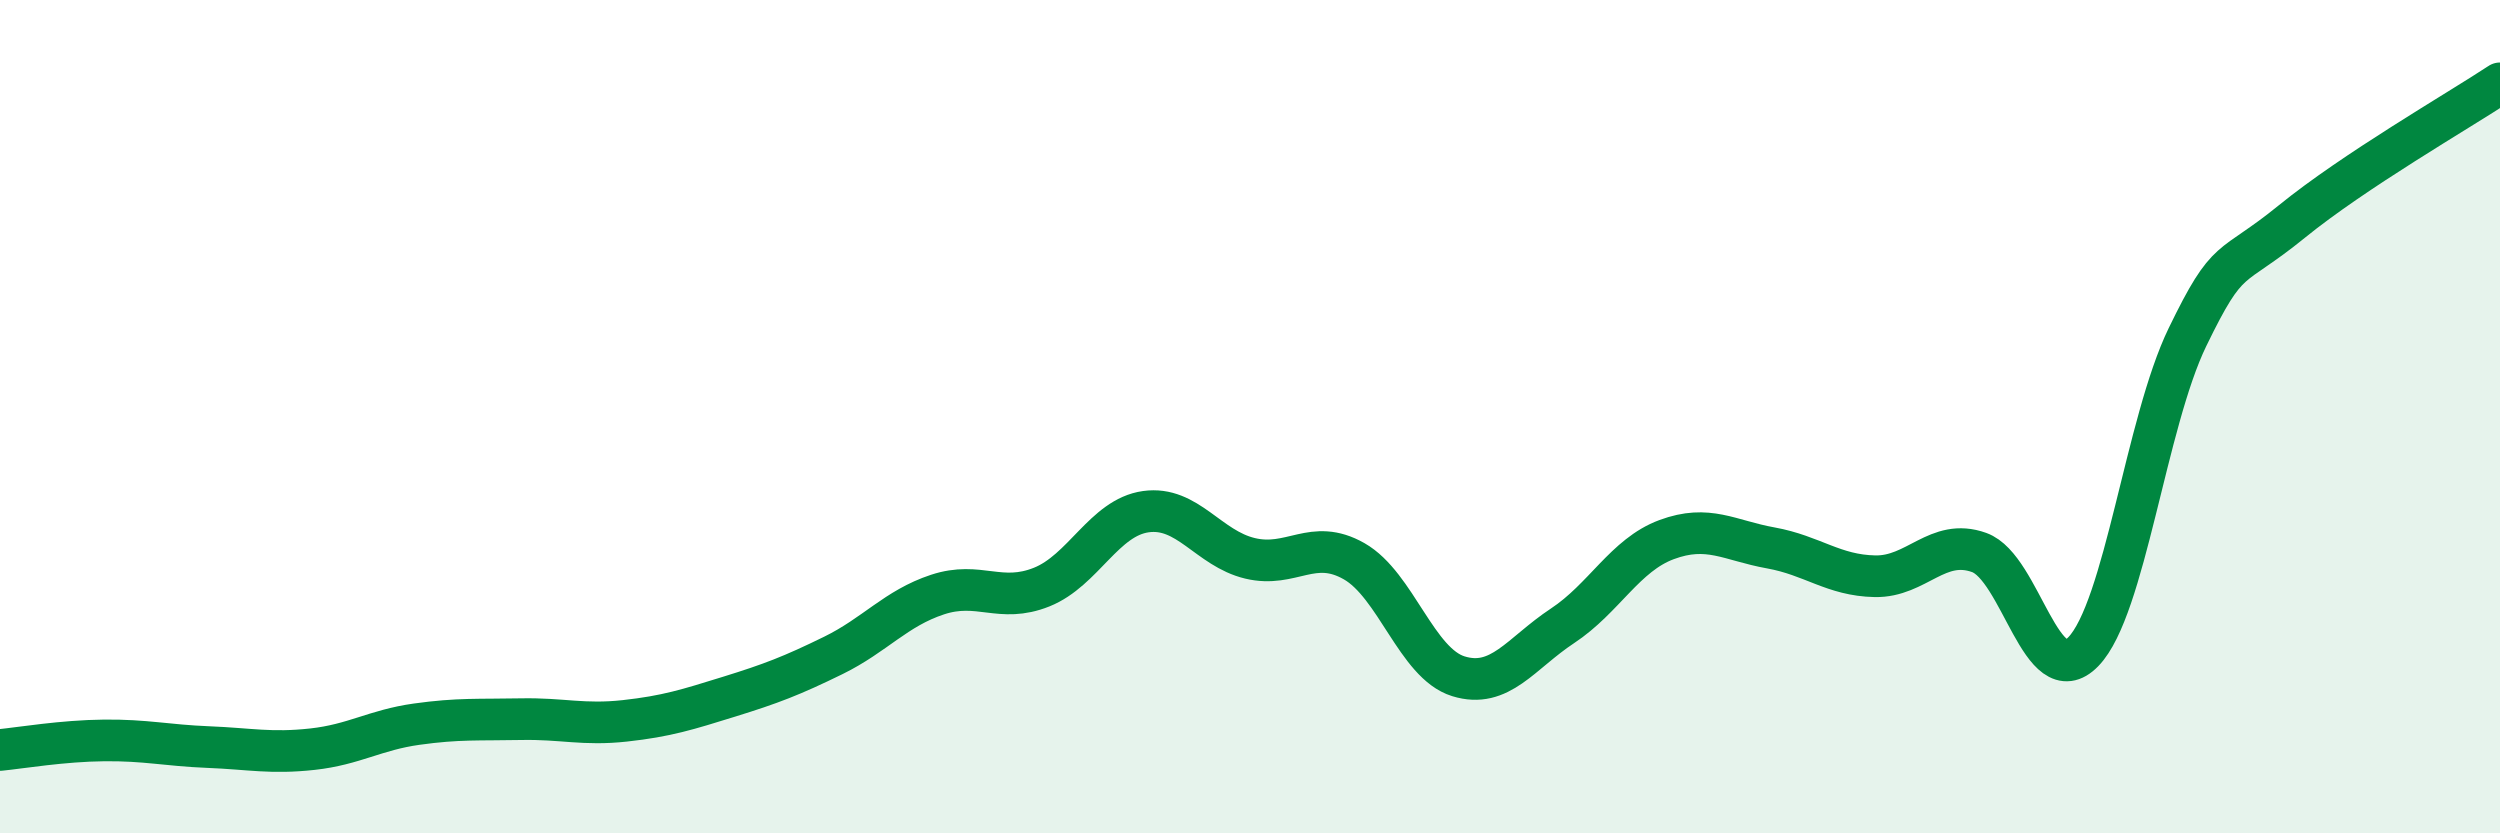
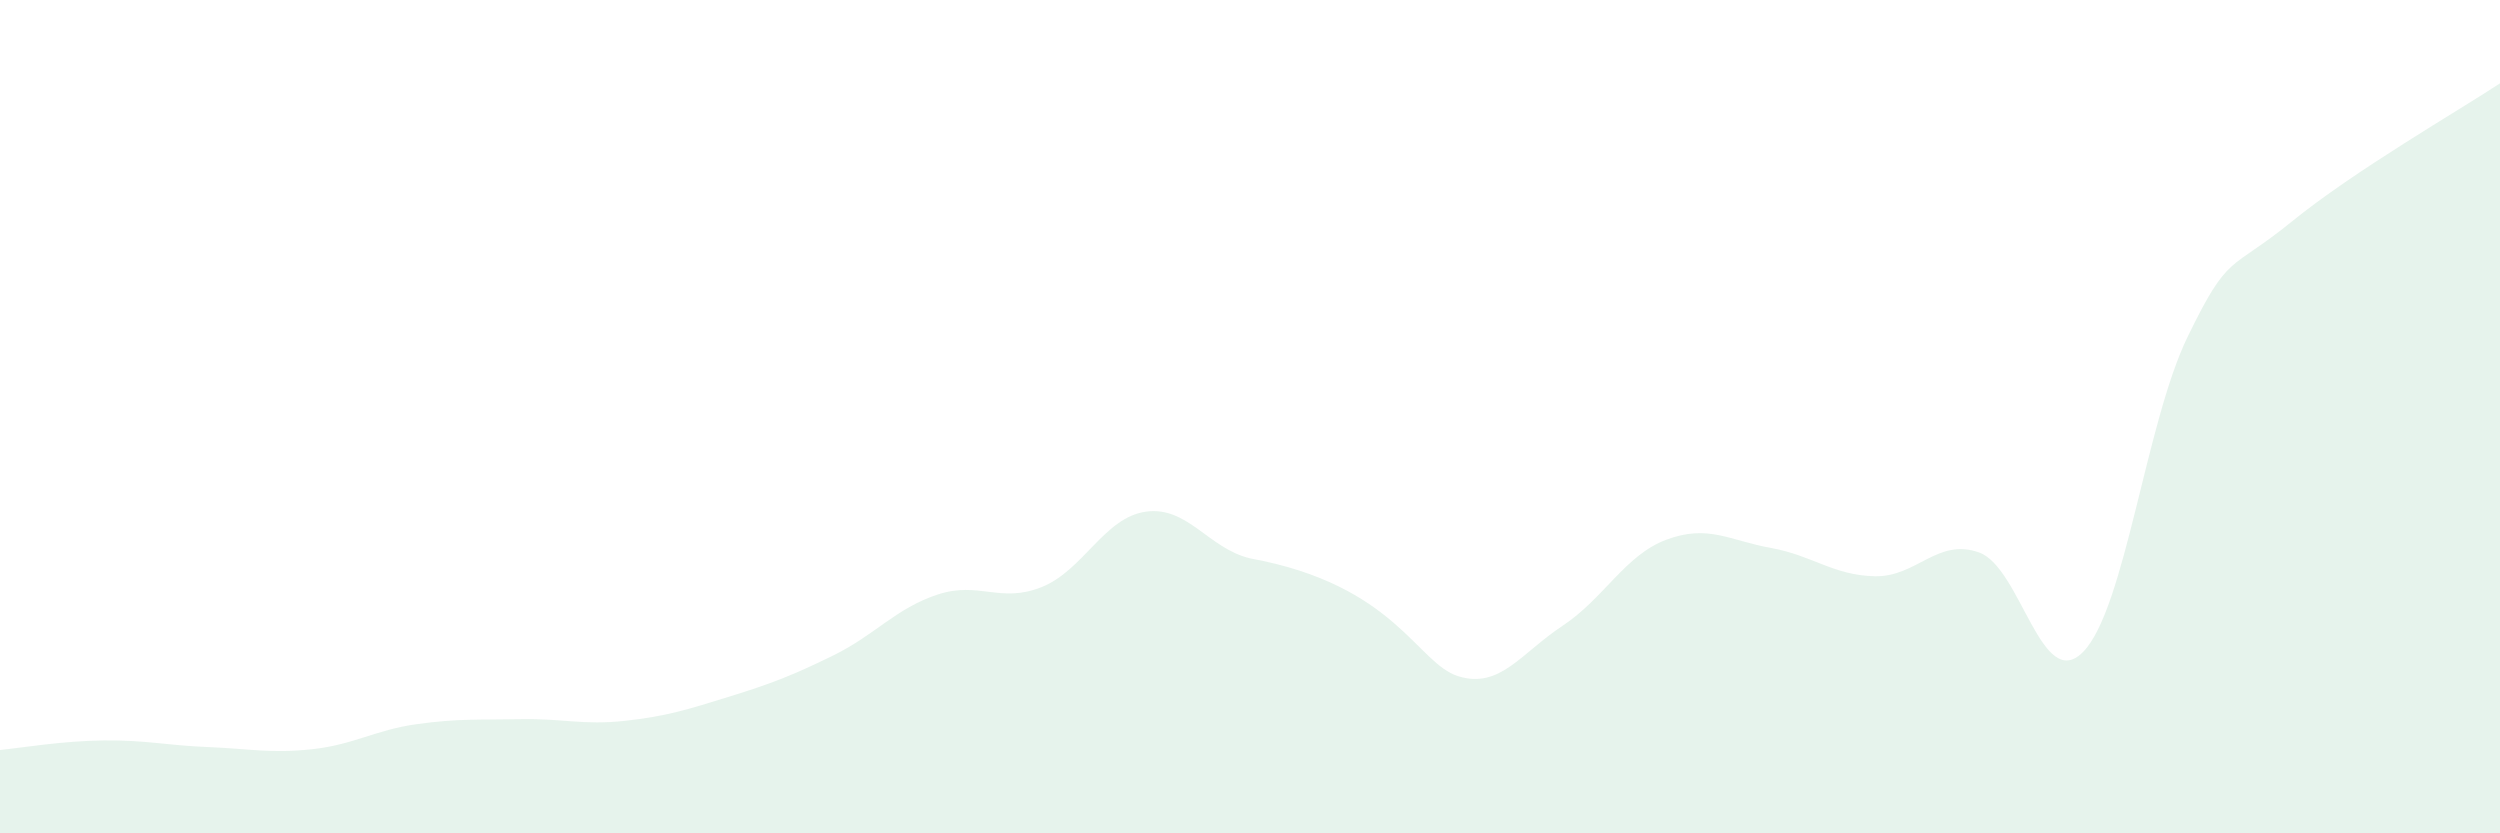
<svg xmlns="http://www.w3.org/2000/svg" width="60" height="20" viewBox="0 0 60 20">
-   <path d="M 0,18 C 0.5,17.95 1.5,17.78 2.5,17.77 C 3.5,17.76 4,17.89 5,17.93 C 6,17.97 6.5,18.09 7.5,17.98 C 8.5,17.87 9,17.52 10,17.38 C 11,17.24 11.5,17.28 12.5,17.26 C 13.5,17.24 14,17.41 15,17.3 C 16,17.19 16.5,17.03 17.5,16.72 C 18.5,16.41 19,16.22 20,15.73 C 21,15.24 21.5,14.6 22.5,14.27 C 23.5,13.94 24,14.49 25,14.09 C 26,13.69 26.5,12.42 27.5,12.28 C 28.5,12.14 29,13.16 30,13.4 C 31,13.64 31.5,12.9 32.5,13.47 C 33.5,14.04 34,15.92 35,16.23 C 36,16.54 36.5,15.68 37.5,15.02 C 38.5,14.36 39,13.32 40,12.95 C 41,12.58 41.5,12.97 42.5,13.15 C 43.5,13.33 44,13.81 45,13.83 C 46,13.85 46.5,12.9 47.5,13.26 C 48.5,13.62 49,16.67 50,15.64 C 51,14.61 51.5,10.15 52.5,8.09 C 53.5,6.03 53.5,6.54 55,5.32 C 56.5,4.1 59,2.66 60,2L60 20L0 20Z" fill="#008740" opacity="0.1" stroke-linecap="round" stroke-linejoin="round" />
-   <path d="M 0,18 C 0.5,17.95 1.5,17.78 2.5,17.77 C 3.5,17.76 4,17.89 5,17.93 C 6,17.97 6.5,18.09 7.5,17.98 C 8.5,17.87 9,17.52 10,17.38 C 11,17.24 11.5,17.28 12.5,17.26 C 13.5,17.24 14,17.41 15,17.3 C 16,17.19 16.5,17.03 17.5,16.72 C 18.5,16.41 19,16.22 20,15.73 C 21,15.24 21.5,14.6 22.5,14.27 C 23.5,13.94 24,14.49 25,14.09 C 26,13.69 26.5,12.42 27.5,12.28 C 28.5,12.14 29,13.16 30,13.4 C 31,13.64 31.5,12.9 32.5,13.47 C 33.5,14.04 34,15.92 35,16.23 C 36,16.54 36.5,15.68 37.5,15.02 C 38.5,14.36 39,13.32 40,12.95 C 41,12.58 41.5,12.97 42.5,13.15 C 43.5,13.33 44,13.81 45,13.83 C 46,13.85 46.5,12.9 47.5,13.26 C 48.5,13.62 49,16.67 50,15.64 C 51,14.61 51.5,10.15 52.5,8.09 C 53.5,6.03 53.5,6.54 55,5.32 C 56.5,4.1 59,2.66 60,2" stroke="#008740" stroke-width="1" fill="none" stroke-linecap="round" stroke-linejoin="round" />
+   <path d="M 0,18 C 0.5,17.95 1.5,17.78 2.5,17.77 C 3.5,17.76 4,17.89 5,17.93 C 6,17.97 6.5,18.09 7.5,17.98 C 8.5,17.87 9,17.52 10,17.38 C 11,17.24 11.5,17.28 12.5,17.26 C 13.5,17.24 14,17.41 15,17.3 C 16,17.19 16.5,17.03 17.5,16.72 C 18.5,16.41 19,16.22 20,15.73 C 21,15.24 21.5,14.6 22.5,14.27 C 23.5,13.94 24,14.49 25,14.09 C 26,13.69 26.5,12.42 27.5,12.28 C 28.5,12.14 29,13.16 30,13.4 C 33.5,14.04 34,15.92 35,16.23 C 36,16.54 36.5,15.68 37.5,15.02 C 38.5,14.36 39,13.32 40,12.95 C 41,12.58 41.5,12.97 42.5,13.15 C 43.5,13.33 44,13.81 45,13.83 C 46,13.85 46.5,12.9 47.5,13.26 C 48.5,13.62 49,16.67 50,15.64 C 51,14.61 51.5,10.15 52.5,8.09 C 53.5,6.03 53.5,6.54 55,5.32 C 56.5,4.1 59,2.66 60,2L60 20L0 20Z" fill="#008740" opacity="0.1" stroke-linecap="round" stroke-linejoin="round" />
</svg>